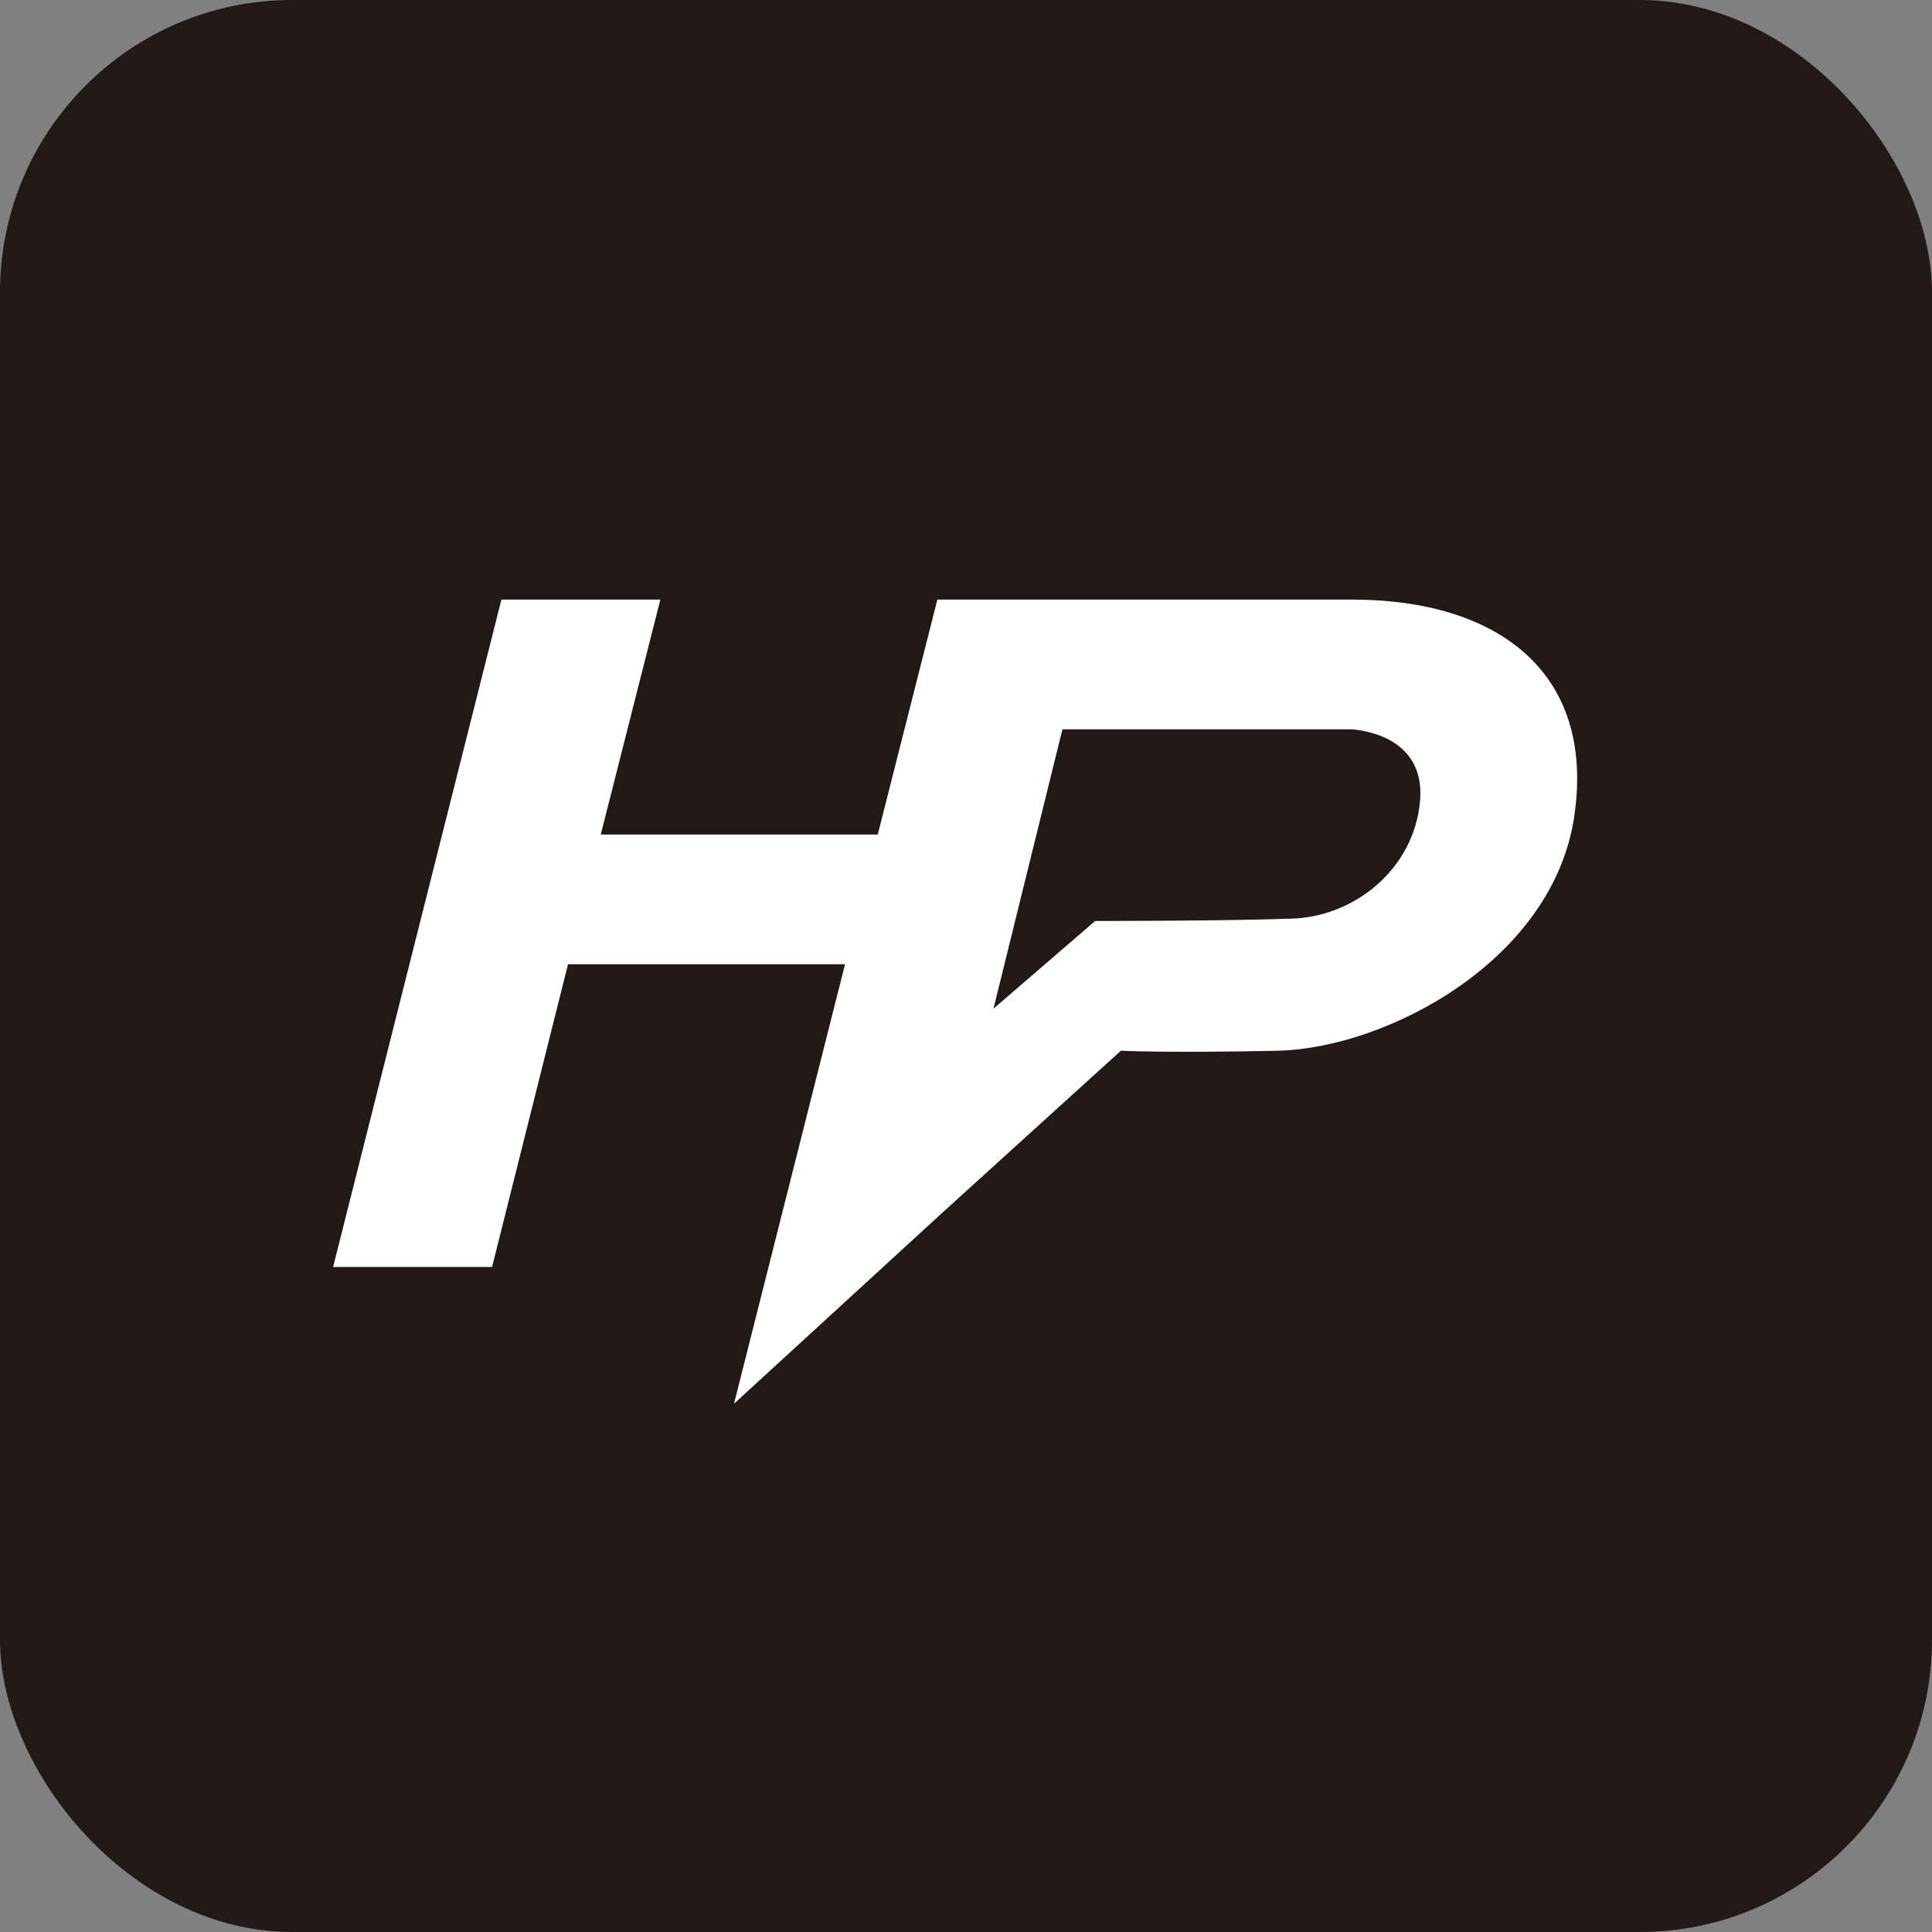
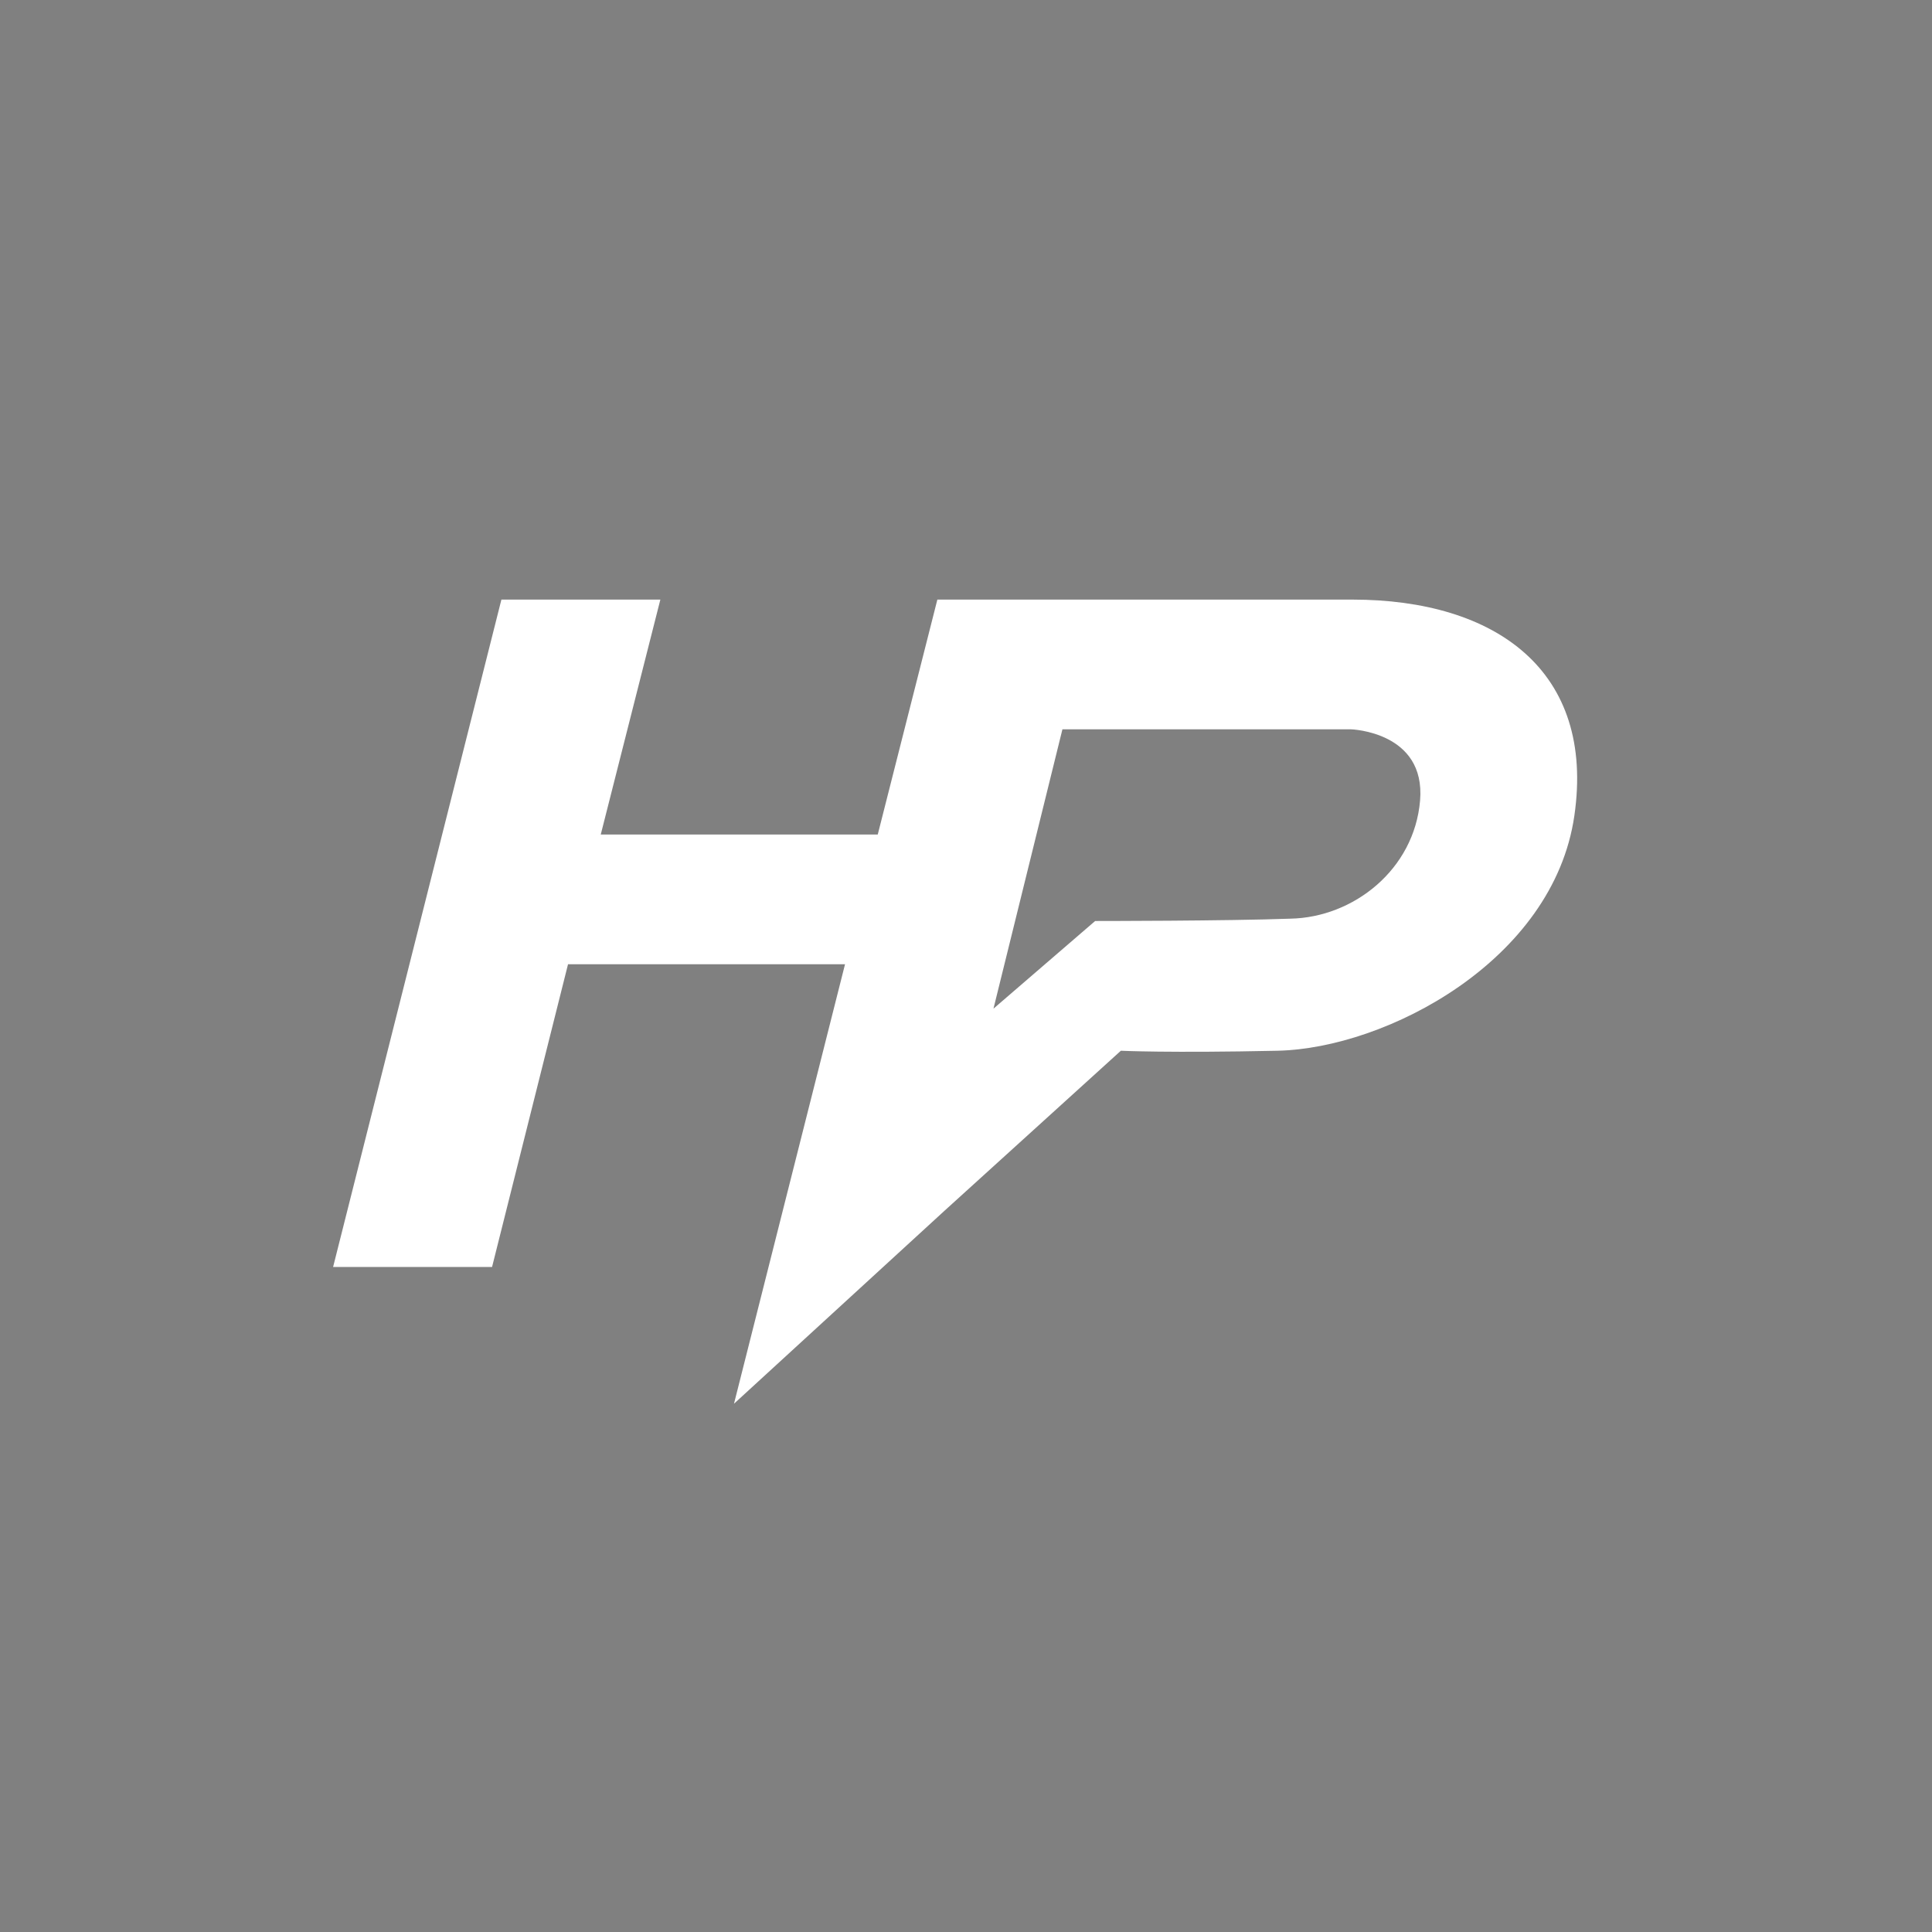
<svg xmlns="http://www.w3.org/2000/svg" id="Capa_1" version="1.1" viewBox="0 0 165.3 165.3">
  <rect x="0" y="0" width="165.3" height="165.3" fill="#808080" stroke="none" />
  <defs>
    <style>
      .st0 {
        fill: #fff;
      }

      .st1 {
        fill: #211915;
      }
    </style>
  </defs>
-   <rect class="st1" width="165.3" height="165.3" rx="25" ry="25" />
  <path class="st0" d="M115.7,51.3h-35.5l-5.1,20.1h-23.7l5.1-20.1h-13.6l-14.4,57.1h13.6l6.5-25.9h23.7l-9.5,37.6,18-16.5,15.1-13.7s4.1.2,13.4,0c9.3-.2,23.6-7.7,25.4-20.1,1.8-12.4-6.7-18.5-19-18.5ZM121.5,68.5c-.5,5.9-5.7,10-11.1,10.1-5.4.2-16.7.2-16.7.2l-8.7,7.5,5.9-23.9h24.7s6.4.2,5.9,6.1Z" />
</svg>